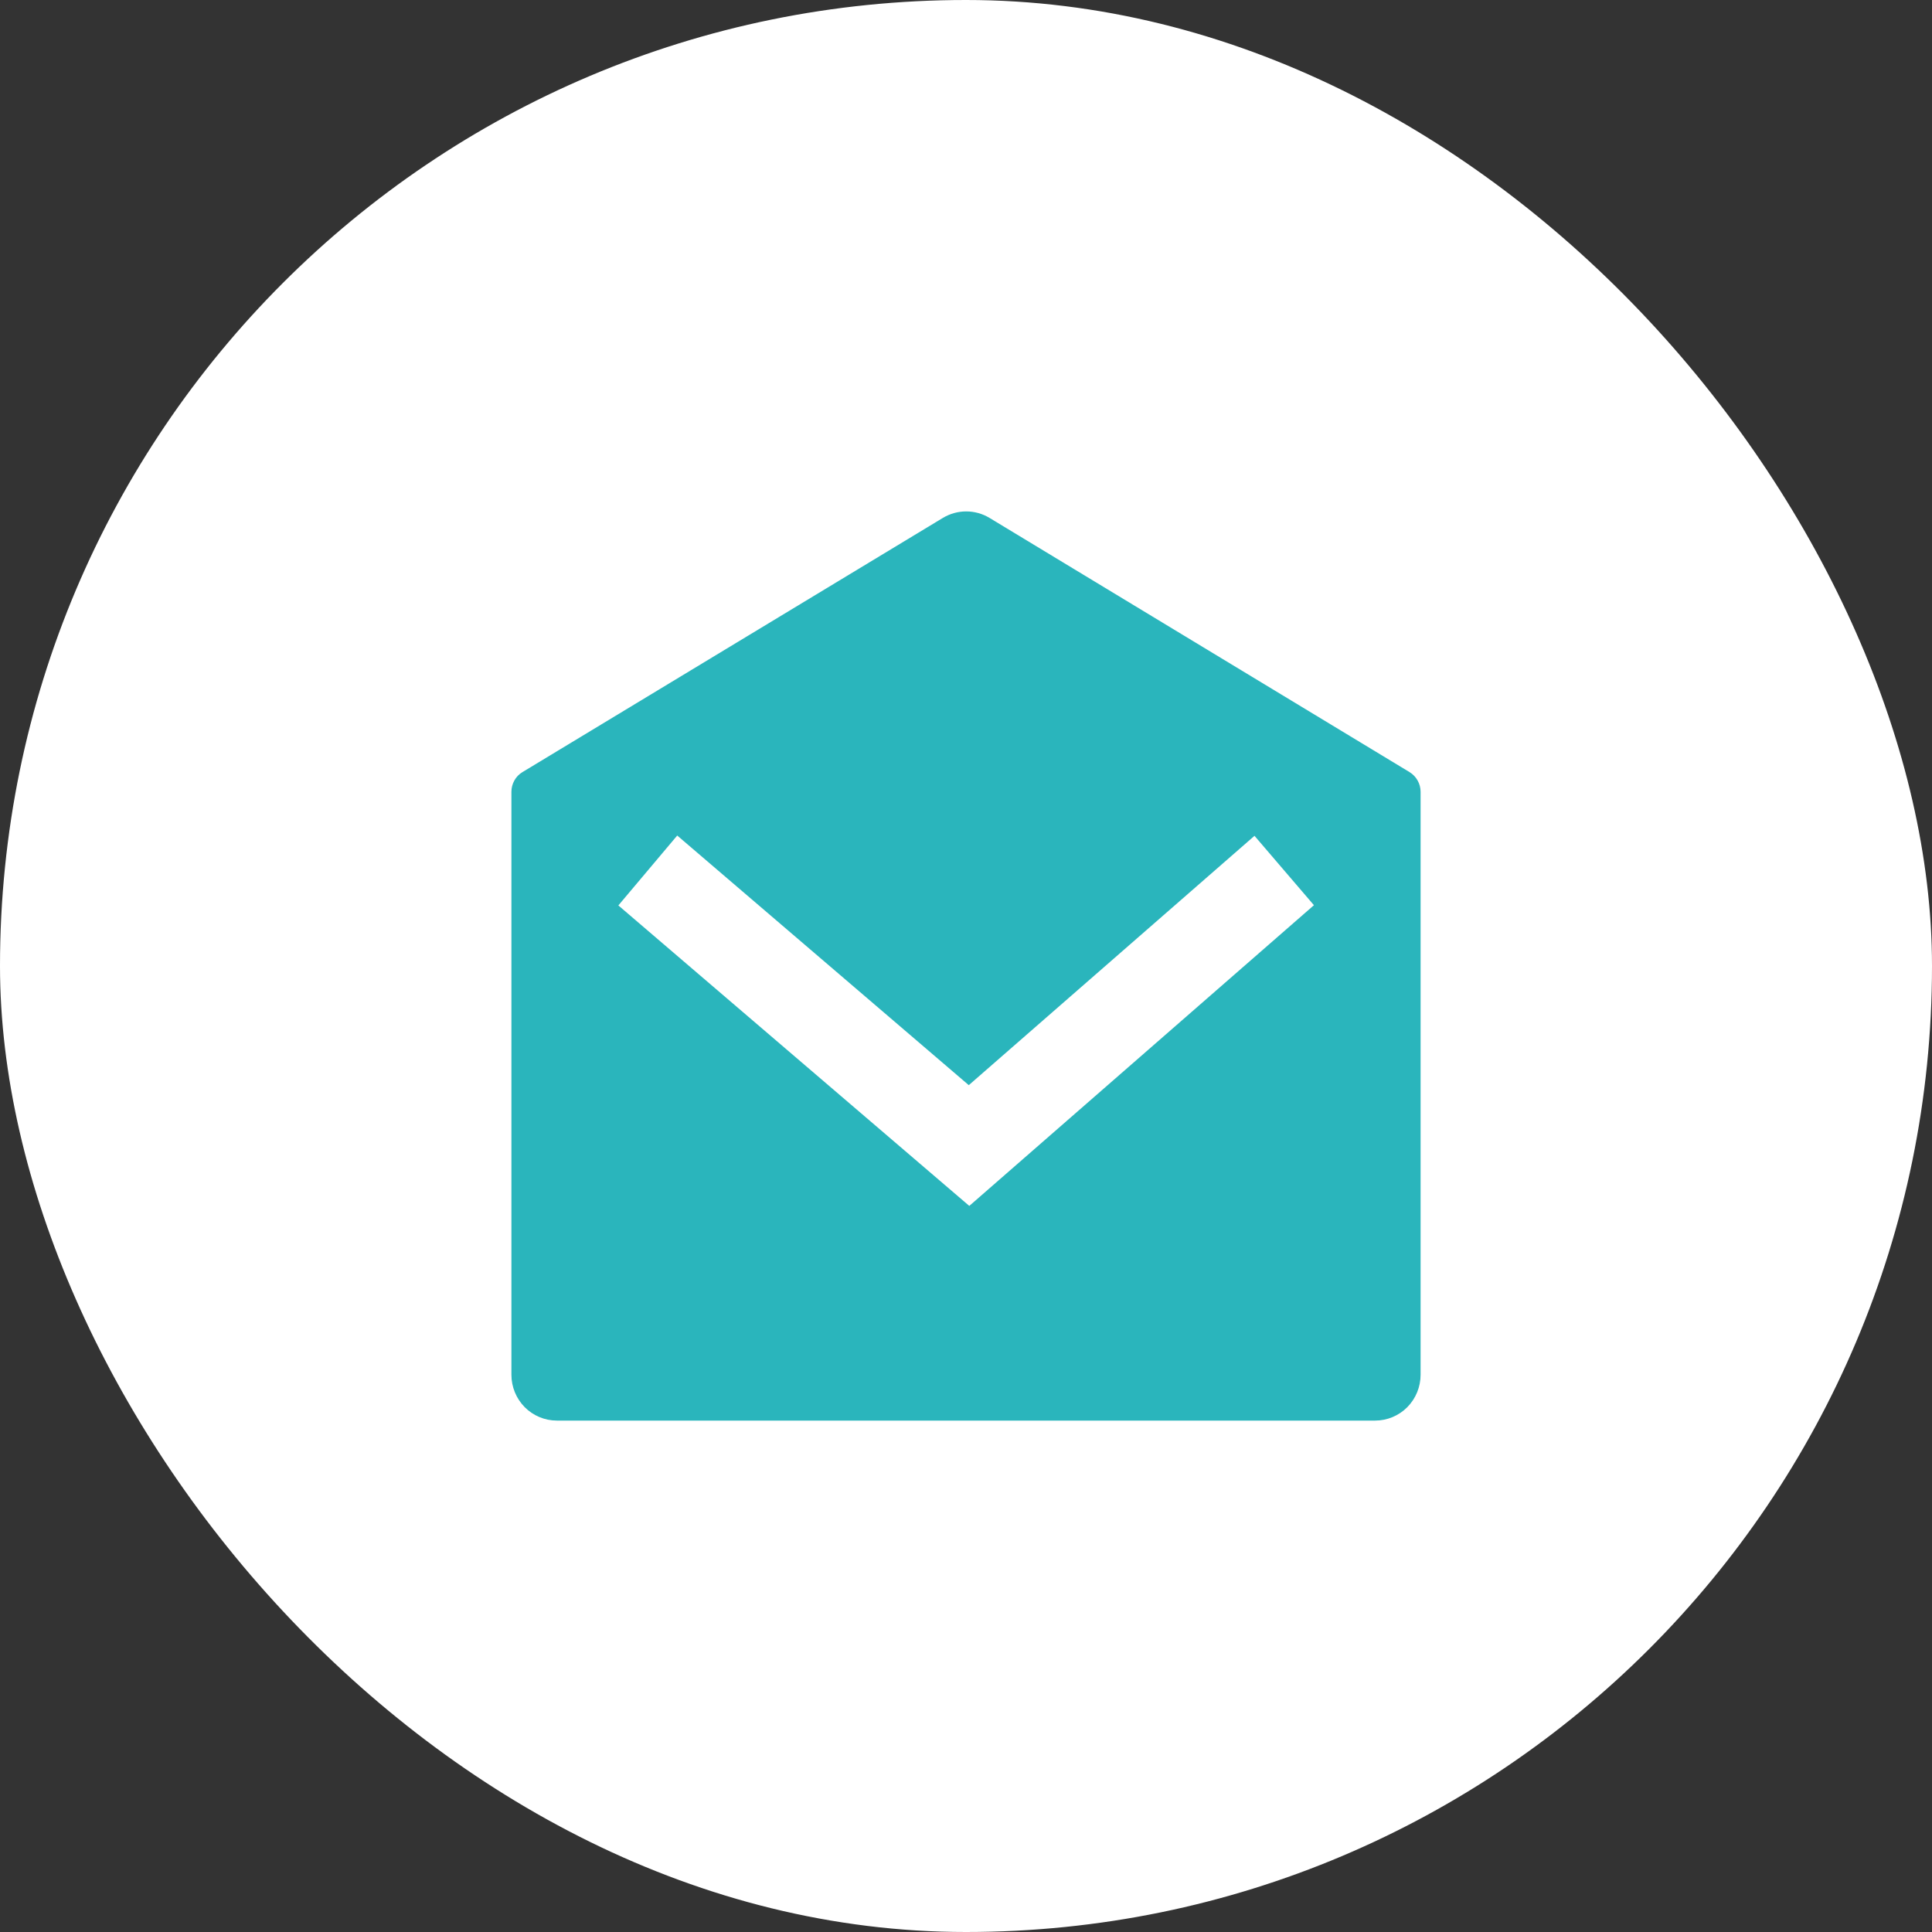
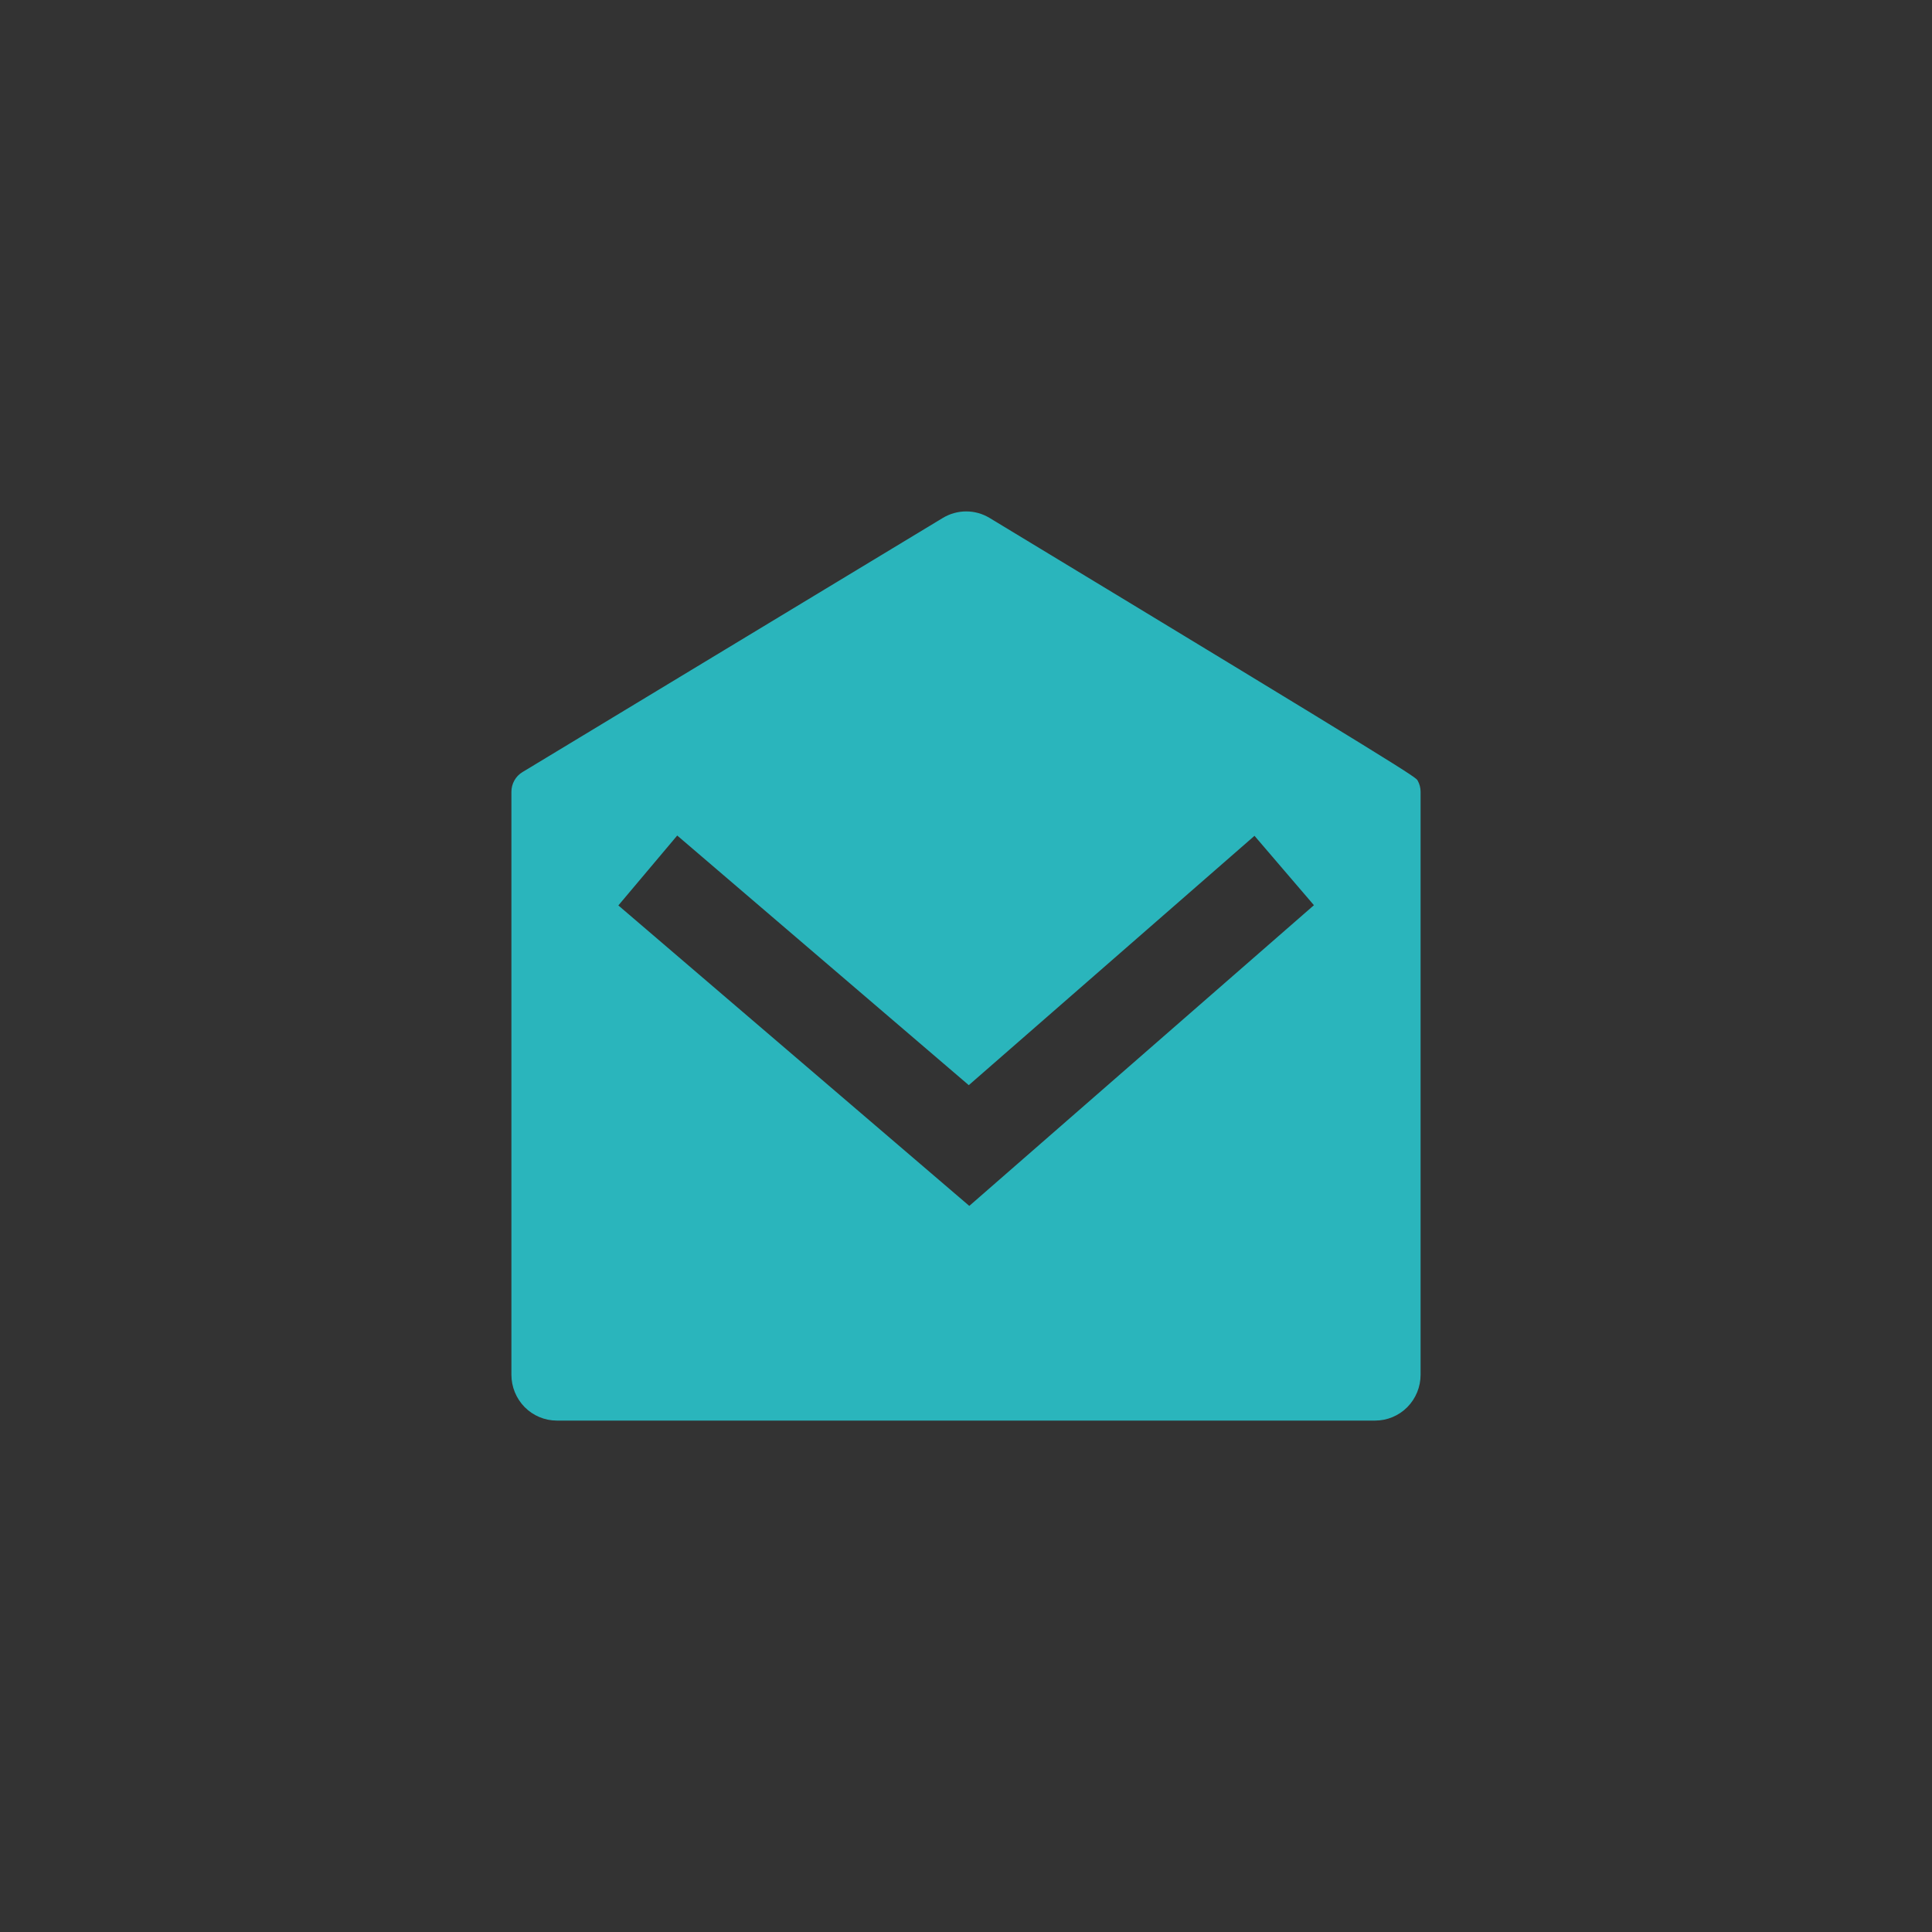
<svg xmlns="http://www.w3.org/2000/svg" width="34" height="34" viewBox="0 0 34 34" fill="none">
  <rect x="0" y="0" width="34" height="34" fill="#333333" stroke="none" />
-   <rect width="34" height="34" rx="17" fill="white" />
-   <path d="M9.194 13.588L16.592 9.115C16.716 9.04 16.859 9 17.004 9C17.149 9 17.291 9.04 17.415 9.115L24.806 13.588C24.865 13.624 24.914 13.675 24.948 13.736C24.982 13.796 25 13.865 25 13.934V24.193C25 24.407 24.916 24.612 24.766 24.764C24.616 24.915 24.412 25 24.2 25H9.8C9.588 25 9.384 24.915 9.234 24.764C9.084 24.612 9 24.407 9 24.193V13.934C9 13.864 9.018 13.796 9.052 13.735C9.086 13.674 9.135 13.623 9.194 13.588ZM22.077 14.709L17.049 19.097L11.918 14.704L10.882 15.934L17.058 21.222L23.123 15.93L22.077 14.709Z" fill="#2AB5BC" />
+   <path d="M9.194 13.588L16.592 9.115C16.716 9.04 16.859 9 17.004 9C17.149 9 17.291 9.04 17.415 9.115C24.865 13.624 24.914 13.675 24.948 13.736C24.982 13.796 25 13.865 25 13.934V24.193C25 24.407 24.916 24.612 24.766 24.764C24.616 24.915 24.412 25 24.2 25H9.8C9.588 25 9.384 24.915 9.234 24.764C9.084 24.612 9 24.407 9 24.193V13.934C9 13.864 9.018 13.796 9.052 13.735C9.086 13.674 9.135 13.623 9.194 13.588ZM22.077 14.709L17.049 19.097L11.918 14.704L10.882 15.934L17.058 21.222L23.123 15.93L22.077 14.709Z" fill="#2AB5BC" />
</svg>